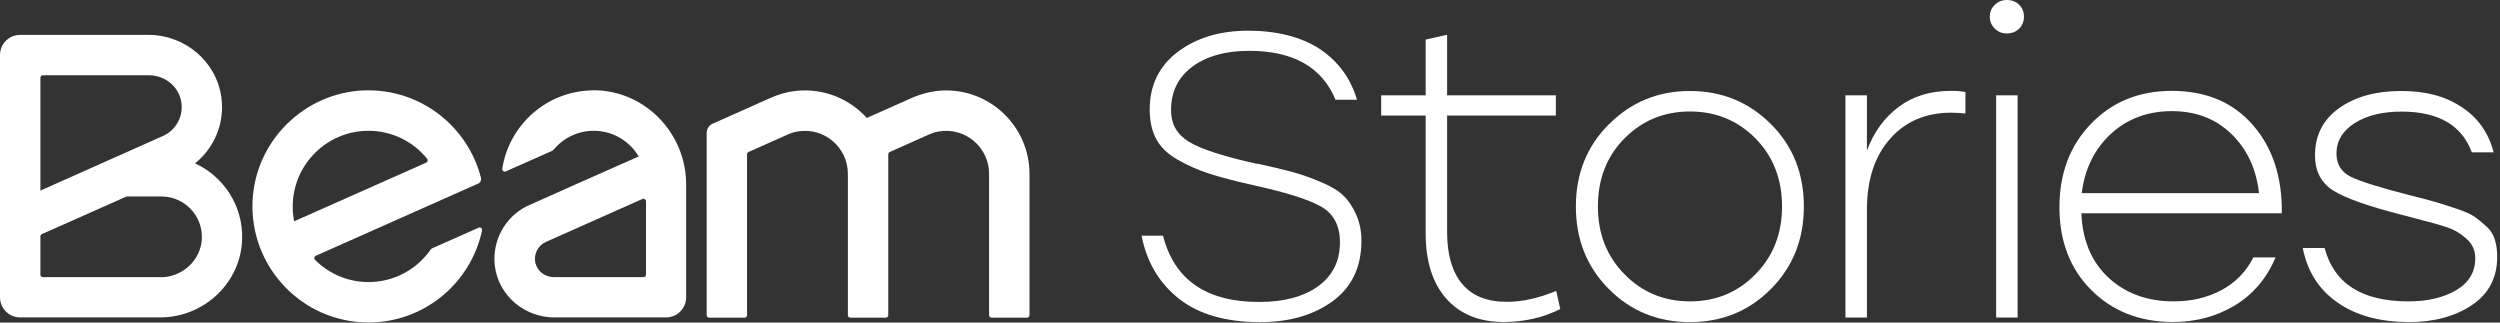
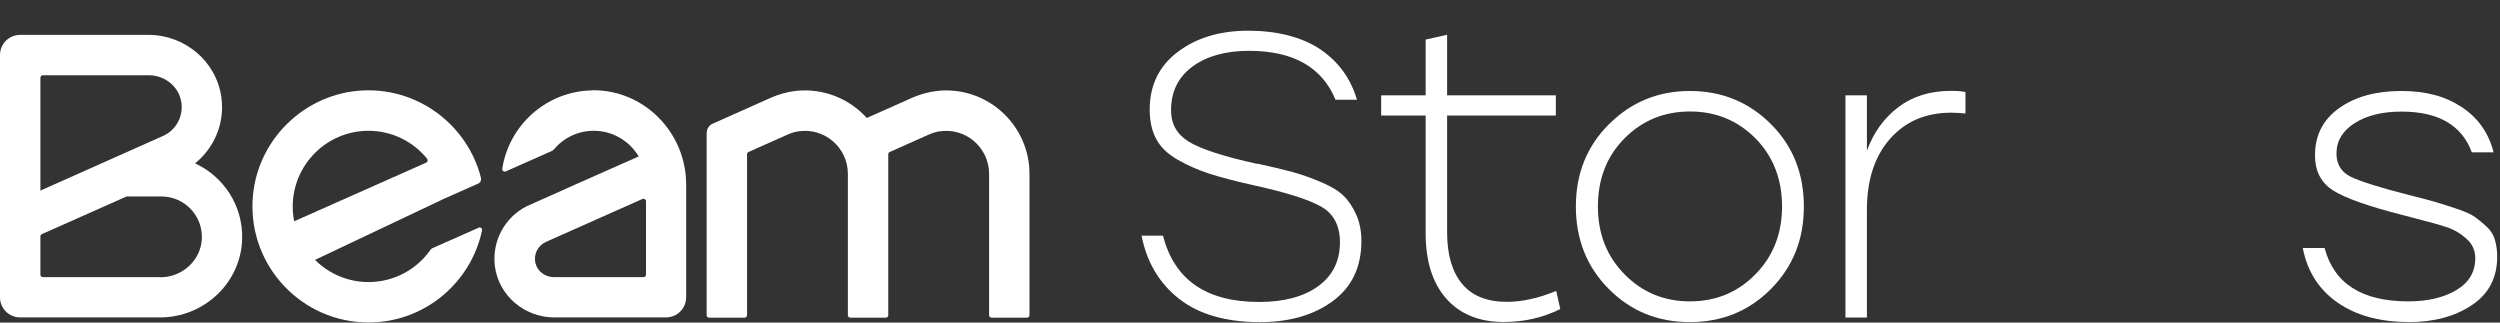
<svg xmlns="http://www.w3.org/2000/svg" width="155" height="20" viewBox="0 0 155 20" fill="none">
  <rect x="0" y="0" width="155" height="20" fill="#333333" stroke="none" />
  <g clip-path="url(#clip0_4009_354)">
    <path d="M12.092 10.13C13.281 9.171 13.943 7.648 13.727 6.05C13.43 3.813 11.468 2.163 9.208 2.163H1.249C0.557 2.163 0 2.72 0 3.411V18.432C0 19.123 0.557 19.68 1.249 19.68H9.922C12.635 19.68 14.924 17.555 15.013 14.842C15.08 12.754 13.861 10.94 12.085 10.123L12.092 10.13ZM2.505 4.823C2.505 4.734 2.572 4.667 2.661 4.667H9.238C10.212 4.667 11.074 5.351 11.238 6.302C11.393 7.209 10.91 8.079 10.093 8.435L2.505 11.817V4.823ZM9.952 17.183H2.661C2.572 17.183 2.505 17.116 2.505 17.027V14.656C2.505 14.597 2.542 14.537 2.594 14.515L7.848 12.181H10.011C11.423 12.181 12.568 13.355 12.516 14.782C12.464 16.135 11.304 17.191 9.952 17.191V17.183Z" fill="white" />
-     <path d="M29.669 14.121L26.815 15.385C26.763 15.407 26.719 15.444 26.689 15.489C25.842 16.7 24.437 17.488 22.846 17.488C21.553 17.488 20.379 16.96 19.532 16.113C19.45 16.039 19.48 15.905 19.576 15.86L27.514 12.33L29.64 11.386C29.781 11.327 29.855 11.171 29.818 11.022C29.008 7.834 26.057 5.492 22.601 5.604C18.878 5.73 15.831 8.733 15.66 12.449C15.466 16.574 18.766 19.993 22.846 19.993C26.302 19.993 29.194 17.547 29.885 14.292C29.915 14.166 29.788 14.062 29.669 14.114V14.121ZM18.149 12.806C18.149 10.219 20.253 8.109 22.846 8.109C24.311 8.109 25.626 8.785 26.481 9.84C26.548 9.922 26.518 10.041 26.421 10.085L18.238 13.72C18.179 13.423 18.149 13.118 18.149 12.806Z" fill="white" />
+     <path d="M29.669 14.121L26.815 15.385C26.763 15.407 26.719 15.444 26.689 15.489C25.842 16.7 24.437 17.488 22.846 17.488C21.553 17.488 20.379 16.96 19.532 16.113L27.514 12.33L29.64 11.386C29.781 11.327 29.855 11.171 29.818 11.022C29.008 7.834 26.057 5.492 22.601 5.604C18.878 5.73 15.831 8.733 15.66 12.449C15.466 16.574 18.766 19.993 22.846 19.993C26.302 19.993 29.194 17.547 29.885 14.292C29.915 14.166 29.788 14.062 29.669 14.114V14.121ZM18.149 12.806C18.149 10.219 20.253 8.109 22.846 8.109C24.311 8.109 25.626 8.785 26.481 9.84C26.548 9.922 26.518 10.041 26.421 10.085L18.238 13.72C18.179 13.423 18.149 13.118 18.149 12.806Z" fill="white" />
    <path d="M36.73 5.604C33.906 5.641 31.564 7.737 31.141 10.457C31.119 10.583 31.245 10.672 31.356 10.628L34.218 9.357C34.262 9.335 34.3 9.305 34.329 9.275C34.924 8.562 35.816 8.108 36.812 8.108C37.993 8.108 39.034 8.748 39.599 9.699L35.86 11.356L32.679 12.776C31.312 13.452 30.494 14.931 30.68 16.484C30.903 18.328 32.523 19.68 34.374 19.68H41.293C41.984 19.68 42.542 19.123 42.542 18.432V11.438C42.542 8.22 39.933 5.552 36.715 5.596L36.73 5.604ZM40.052 17.027C40.052 17.116 39.985 17.183 39.896 17.183H34.344C33.809 17.183 33.326 16.834 33.2 16.321C33.066 15.764 33.348 15.221 33.846 14.998L39.829 12.337C39.933 12.293 40.052 12.367 40.052 12.479V17.027Z" fill="white" />
    <path d="M58.447 5.611C57.778 5.641 57.116 5.812 56.499 6.087L53.742 7.313C52.687 6.146 51.096 5.455 49.365 5.633C48.807 5.693 48.265 5.849 47.752 6.079L44.184 7.67C43.961 7.766 43.813 7.997 43.813 8.242V19.539C43.813 19.628 43.88 19.695 43.969 19.695H46.161C46.251 19.695 46.317 19.628 46.317 19.539V9.565C46.317 9.506 46.355 9.446 46.407 9.424L48.807 8.354C49.008 8.264 49.223 8.19 49.439 8.153C51.111 7.863 52.568 9.156 52.568 10.776V19.539C52.568 19.628 52.635 19.695 52.724 19.695H54.916C55.006 19.695 55.072 19.628 55.072 19.539V9.565C55.072 9.506 55.11 9.446 55.162 9.424L57.562 8.354C57.763 8.264 57.978 8.19 58.194 8.153C59.866 7.863 61.323 9.156 61.323 10.776V19.539C61.323 19.628 61.39 19.695 61.479 19.695H63.672C63.761 19.695 63.828 19.628 63.828 19.539V10.776C63.828 7.856 61.39 5.485 58.432 5.611H58.447Z" fill="white" />
    <path d="M77.949 10.145C78.885 10.346 79.621 10.524 80.163 10.673C80.706 10.821 81.286 11.03 81.903 11.29C82.519 11.55 82.98 11.825 83.292 12.13C83.605 12.427 83.865 12.821 84.08 13.296C84.296 13.772 84.407 14.322 84.407 14.939C84.407 16.559 83.813 17.8 82.631 18.67C81.442 19.539 79.941 19.971 78.12 19.971C76.001 19.971 74.322 19.487 73.095 18.521C71.869 17.555 71.096 16.247 70.777 14.612H72.107C72.806 17.354 74.797 18.722 78.068 18.722C79.606 18.722 80.825 18.395 81.724 17.748C82.624 17.094 83.077 16.188 83.077 15.021C83.077 13.988 82.683 13.244 81.903 12.806C81.115 12.36 79.695 11.914 77.644 11.468C76.522 11.215 75.622 10.977 74.939 10.755C74.255 10.532 73.608 10.242 72.999 9.892C72.389 9.543 71.951 9.119 71.683 8.614C71.416 8.116 71.282 7.507 71.282 6.786C71.282 5.284 71.862 4.095 73.021 3.218C74.18 2.341 75.637 1.903 77.391 1.903C79.145 1.903 80.713 2.289 81.851 3.055C82.988 3.82 83.746 4.868 84.132 6.184H82.802C81.969 4.162 80.178 3.151 77.443 3.151C75.987 3.151 74.82 3.478 73.935 4.125C73.051 4.779 72.605 5.678 72.605 6.83C72.605 7.685 72.969 8.332 73.705 8.785C74.441 9.238 75.853 9.699 77.941 10.16L77.949 10.145Z" fill="white" />
    <path d="M96.484 18.03L96.737 19.16C95.667 19.695 94.5 19.963 93.229 19.963C91.713 19.963 90.524 19.48 89.669 18.514C88.814 17.547 88.391 16.195 88.391 14.456V7.165H85.633V5.909H88.391V2.453L89.721 2.155V5.909H96.462V7.165H89.721V14.403C89.721 15.793 90.033 16.856 90.65 17.599C91.267 18.343 92.196 18.714 93.43 18.714C94.366 18.714 95.385 18.491 96.484 18.038V18.03Z" fill="white" />
    <path d="M99.77 7.692C101.137 6.325 102.809 5.641 104.779 5.641C106.748 5.641 108.421 6.325 109.788 7.685C111.156 9.045 111.839 10.755 111.839 12.806C111.839 14.857 111.156 16.544 109.796 17.919C108.436 19.287 106.763 19.97 104.771 19.97C102.78 19.97 101.107 19.287 99.747 17.919C98.387 16.552 97.704 14.85 97.704 12.806C97.704 10.762 98.387 9.067 99.755 7.7L99.77 7.692ZM108.837 8.577C107.737 7.469 106.384 6.912 104.779 6.912C103.174 6.912 101.821 7.469 100.721 8.577C99.621 9.684 99.071 11.096 99.071 12.798C99.071 14.5 99.621 15.89 100.721 17.005C101.821 18.127 103.174 18.685 104.779 18.685C106.384 18.685 107.737 18.127 108.837 17.005C109.937 15.89 110.487 14.485 110.487 12.798C110.487 11.111 109.937 9.692 108.837 8.577Z" fill="white" />
    <path d="M120.959 5.634C121.345 5.634 121.643 5.656 121.858 5.708V7.038C121.561 7.009 121.263 6.986 120.981 6.986C119.398 6.986 118.127 7.529 117.176 8.614C116.224 9.699 115.749 11.163 115.749 12.999V19.688H114.418V5.909H115.749V9.342C116.165 8.205 116.819 7.306 117.703 6.637C118.588 5.968 119.673 5.634 120.959 5.634Z" fill="white" />
-     <path d="M124.415 0C124.734 0 124.987 0.097 125.188 0.297C125.388 0.498 125.485 0.743 125.485 1.026C125.485 1.323 125.388 1.576 125.188 1.776C124.987 1.977 124.727 2.074 124.415 2.074C124.132 2.074 123.887 1.977 123.679 1.776C123.471 1.576 123.367 1.323 123.367 1.026C123.367 0.743 123.471 0.498 123.679 0.297C123.887 0.097 124.132 0 124.415 0ZM123.761 19.688V5.909H125.091V19.688H123.761Z" fill="white" />
-     <path d="M134.656 5.634C136.759 5.634 138.432 6.332 139.665 7.737C140.899 9.142 141.501 10.97 141.472 13.222H129.045C129.112 14.909 129.677 16.239 130.732 17.221C131.795 18.194 133.133 18.685 134.753 18.685C135.868 18.685 136.864 18.454 137.733 17.986C138.603 17.518 139.264 16.841 139.71 15.957H141.085C140.535 17.258 139.688 18.254 138.558 18.937C137.421 19.621 136.143 19.963 134.723 19.963C132.672 19.963 130.985 19.302 129.662 17.986C128.346 16.671 127.685 14.954 127.685 12.85C127.685 10.747 128.339 9.015 129.654 7.663C130.962 6.31 132.627 5.634 134.649 5.634H134.656ZM134.656 6.89C133.155 6.89 131.891 7.365 130.873 8.302C129.855 9.246 129.253 10.472 129.067 11.973H140.059C139.888 10.472 139.324 9.246 138.343 8.302C137.369 7.358 136.135 6.89 134.649 6.89H134.656Z" fill="white" />
    <path d="M149.335 19.963C147.551 19.963 146.08 19.562 144.928 18.759C143.776 17.956 143.055 16.834 142.772 15.377H144.125C144.712 17.585 146.436 18.685 149.313 18.685C150.517 18.685 151.505 18.454 152.293 17.986C153.081 17.518 153.467 16.856 153.467 16.009C153.467 15.526 153.281 15.117 152.917 14.798C152.553 14.47 152.159 14.24 151.743 14.099C151.327 13.958 150.591 13.75 149.535 13.482C149.283 13.415 149.09 13.363 148.963 13.333C146.86 12.798 145.425 12.293 144.667 11.817C143.909 11.342 143.53 10.613 143.53 9.625C143.53 8.391 144.028 7.417 145.024 6.704C146.02 5.998 147.298 5.641 148.867 5.641C150.435 5.641 151.624 5.976 152.635 6.644C153.645 7.313 154.3 8.25 154.604 9.446H153.252C152.635 7.759 151.178 6.919 148.896 6.919C147.707 6.919 146.741 7.157 145.99 7.633C145.24 8.109 144.861 8.74 144.861 9.521C144.861 10.19 145.158 10.665 145.753 10.963C146.347 11.252 147.559 11.632 149.394 12.1C150.13 12.286 150.68 12.427 151.044 12.538C151.408 12.65 151.847 12.783 152.345 12.954C152.843 13.125 153.214 13.289 153.445 13.452C153.675 13.616 153.92 13.816 154.173 14.054C154.426 14.285 154.597 14.56 154.686 14.872C154.775 15.184 154.827 15.526 154.827 15.912C154.827 17.213 154.307 18.216 153.259 18.915C152.219 19.614 150.91 19.97 149.342 19.97L149.335 19.963Z" fill="white" />
  </g>
  <defs>
    <clipPath id="clip0_4009_354">
      <rect width="154.82" height="20" fill="white" />
    </clipPath>
  </defs>
</svg>